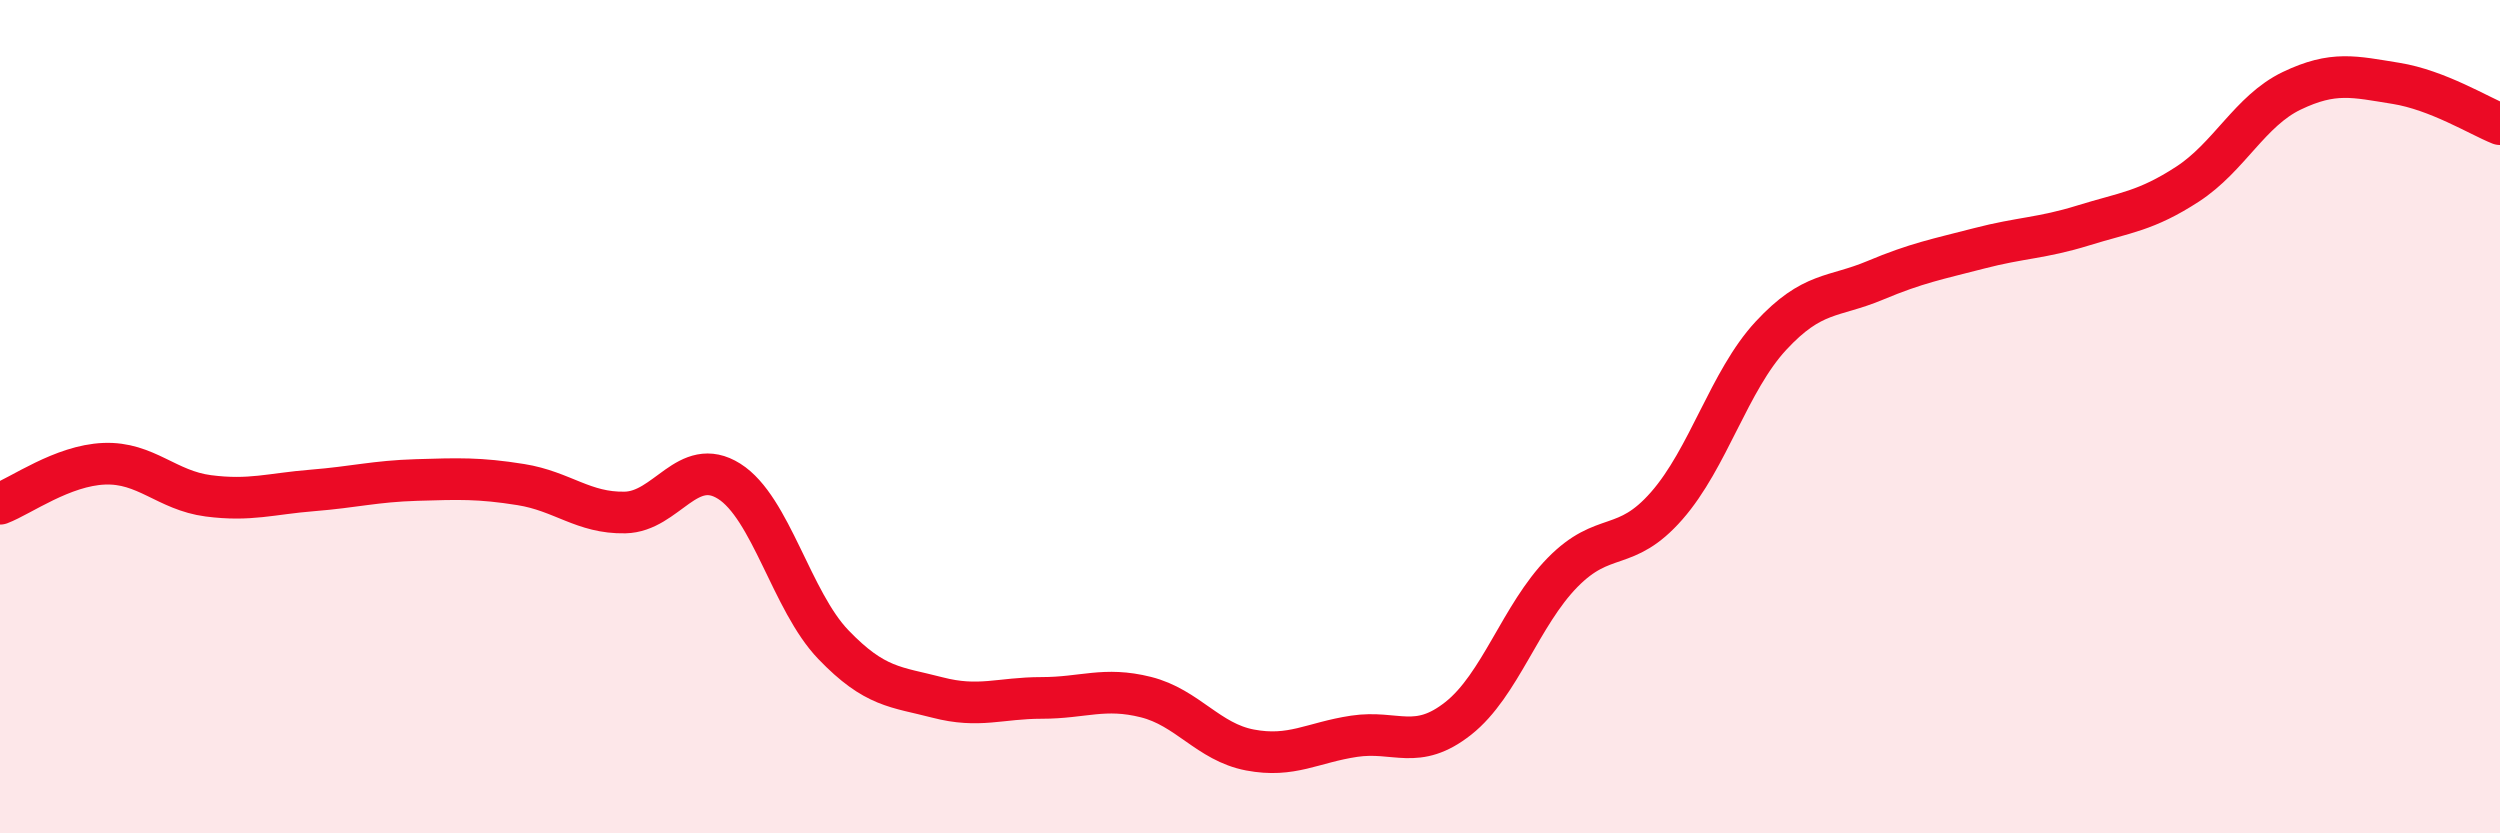
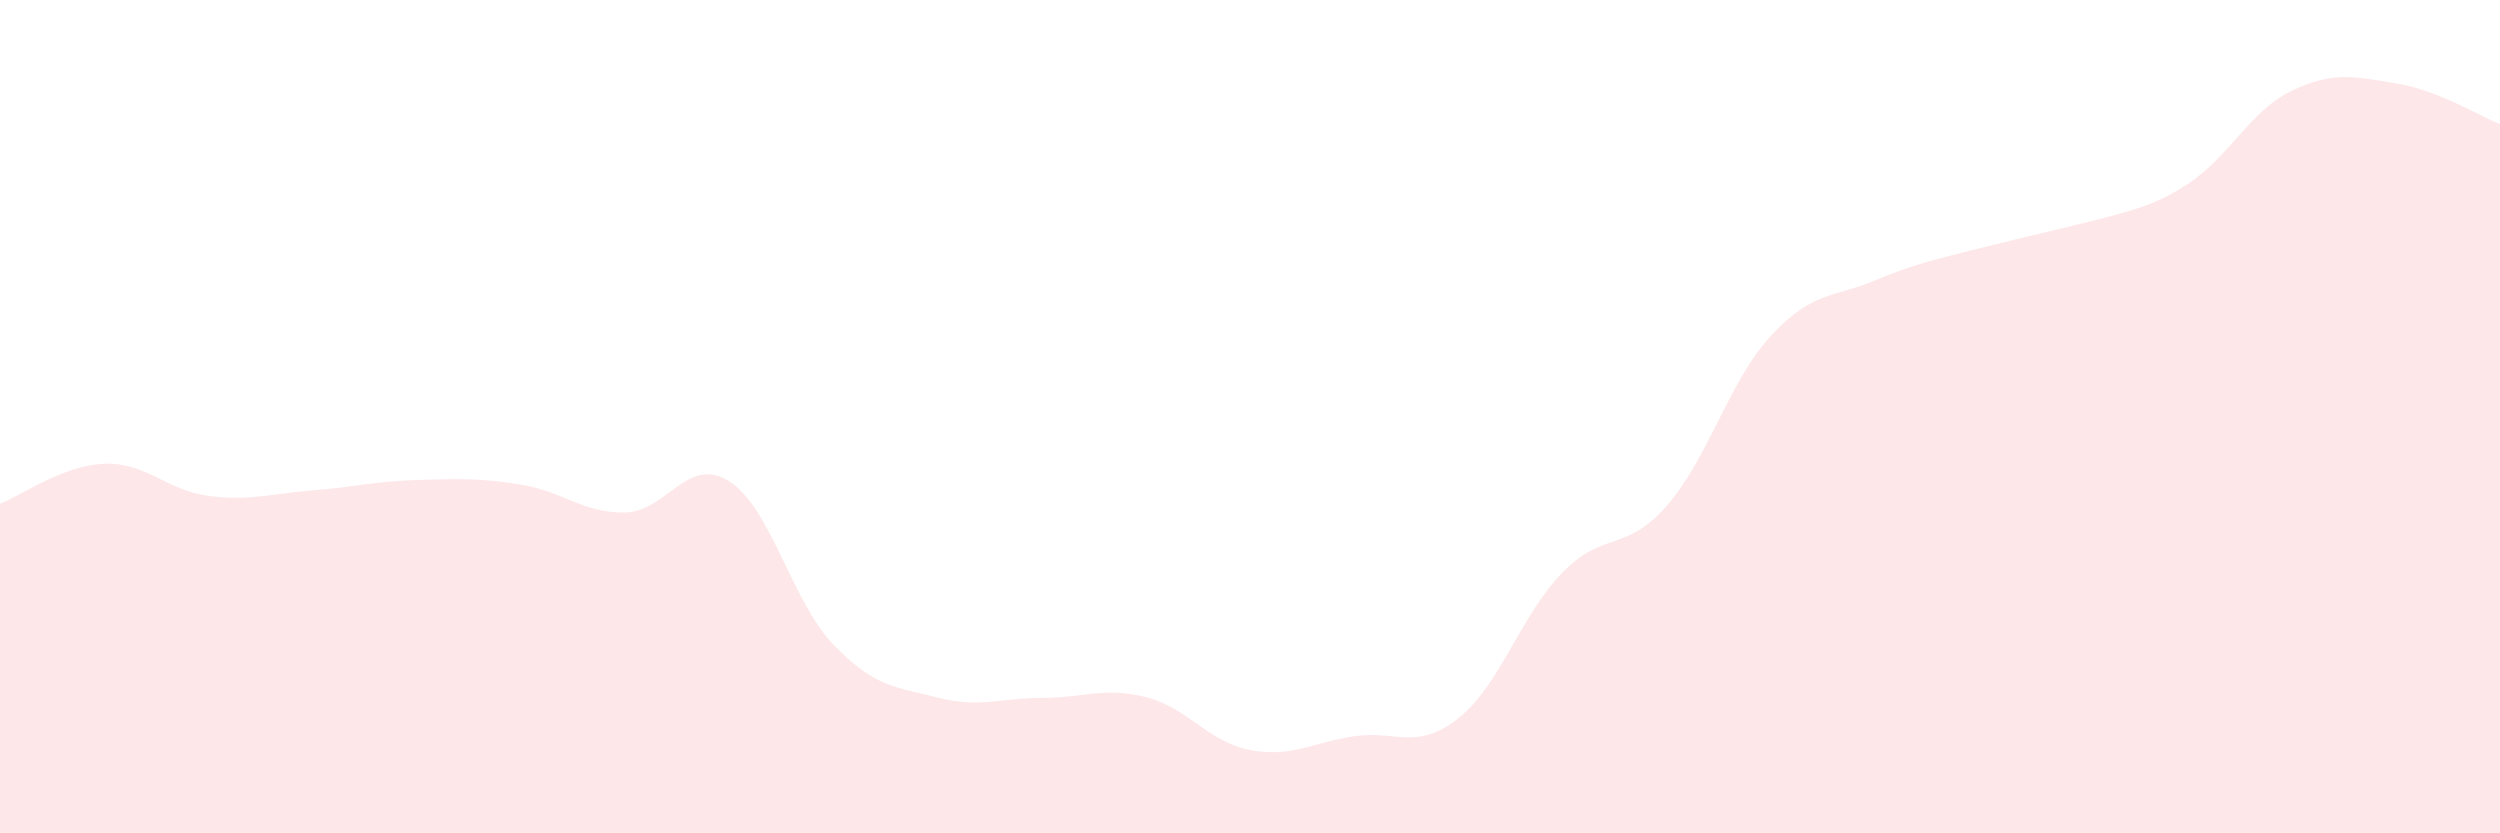
<svg xmlns="http://www.w3.org/2000/svg" width="60" height="20" viewBox="0 0 60 20">
-   <path d="M 0,12.09 C 0.5,11.9 1.5,11.17 2.5,11.13 C 3.5,11.09 4,11.77 5,11.9 C 6,12.03 6.5,11.85 7.5,11.77 C 8.5,11.69 9,11.55 10,11.52 C 11,11.49 11.5,11.47 12.5,11.63 C 13.5,11.79 14,12.32 15,12.3 C 16,12.28 16.5,10.92 17.5,11.55 C 18.5,12.18 19,14.43 20,15.47 C 21,16.51 21.5,16.48 22.5,16.74 C 23.5,17 24,16.75 25,16.75 C 26,16.75 26.5,16.48 27.5,16.73 C 28.5,16.98 29,17.81 30,18 C 31,18.19 31.5,17.82 32.5,17.67 C 33.5,17.52 34,18.03 35,17.24 C 36,16.45 36.5,14.76 37.5,13.74 C 38.5,12.72 39,13.28 40,12.14 C 41,11 41.5,9.14 42.5,8.06 C 43.5,6.98 44,7.15 45,6.73 C 46,6.31 46.5,6.22 47.5,5.96 C 48.5,5.7 49,5.72 50,5.41 C 51,5.1 51.5,5.07 52.5,4.42 C 53.5,3.77 54,2.66 55,2.18 C 56,1.7 56.5,1.84 57.5,2 C 58.5,2.16 59.5,2.78 60,2.98L60 20L0 20Z" fill="#EB0A25" opacity="0.1" stroke-linecap="round" stroke-linejoin="round" />
-   <path d="M 0,12.09 C 0.5,11.9 1.5,11.17 2.5,11.13 C 3.5,11.09 4,11.77 5,11.9 C 6,12.03 6.5,11.85 7.5,11.77 C 8.5,11.69 9,11.55 10,11.52 C 11,11.49 11.5,11.47 12.5,11.63 C 13.5,11.79 14,12.32 15,12.3 C 16,12.28 16.5,10.92 17.5,11.55 C 18.5,12.18 19,14.43 20,15.47 C 21,16.51 21.5,16.48 22.5,16.74 C 23.5,17 24,16.75 25,16.75 C 26,16.75 26.5,16.48 27.5,16.73 C 28.5,16.98 29,17.81 30,18 C 31,18.19 31.5,17.82 32.5,17.67 C 33.5,17.52 34,18.03 35,17.24 C 36,16.45 36.5,14.76 37.5,13.74 C 38.5,12.72 39,13.28 40,12.14 C 41,11 41.5,9.14 42.5,8.06 C 43.5,6.98 44,7.15 45,6.73 C 46,6.31 46.5,6.22 47.5,5.96 C 48.5,5.7 49,5.72 50,5.41 C 51,5.1 51.5,5.07 52.5,4.42 C 53.5,3.77 54,2.66 55,2.18 C 56,1.7 56.5,1.84 57.5,2 C 58.5,2.16 59.5,2.78 60,2.98" stroke="#EB0A25" stroke-width="1" fill="none" stroke-linecap="round" stroke-linejoin="round" />
+   <path d="M 0,12.09 C 0.5,11.9 1.5,11.17 2.5,11.13 C 3.5,11.09 4,11.77 5,11.9 C 6,12.03 6.5,11.85 7.5,11.77 C 8.5,11.69 9,11.55 10,11.52 C 11,11.49 11.5,11.47 12.5,11.63 C 13.5,11.79 14,12.32 15,12.3 C 16,12.28 16.5,10.92 17.5,11.55 C 18.5,12.18 19,14.43 20,15.47 C 21,16.51 21.5,16.48 22.5,16.74 C 23.5,17 24,16.75 25,16.75 C 26,16.75 26.5,16.48 27.5,16.73 C 28.5,16.98 29,17.81 30,18 C 31,18.19 31.5,17.82 32.5,17.67 C 33.5,17.52 34,18.03 35,17.24 C 36,16.45 36.5,14.76 37.5,13.74 C 38.5,12.72 39,13.28 40,12.14 C 41,11 41.5,9.14 42.5,8.06 C 43.5,6.98 44,7.15 45,6.73 C 46,6.31 46.5,6.22 47.5,5.96 C 51,5.1 51.5,5.07 52.5,4.42 C 53.5,3.77 54,2.66 55,2.18 C 56,1.7 56.5,1.84 57.5,2 C 58.5,2.16 59.5,2.78 60,2.98L60 20L0 20Z" fill="#EB0A25" opacity="0.1" stroke-linecap="round" stroke-linejoin="round" />
</svg>